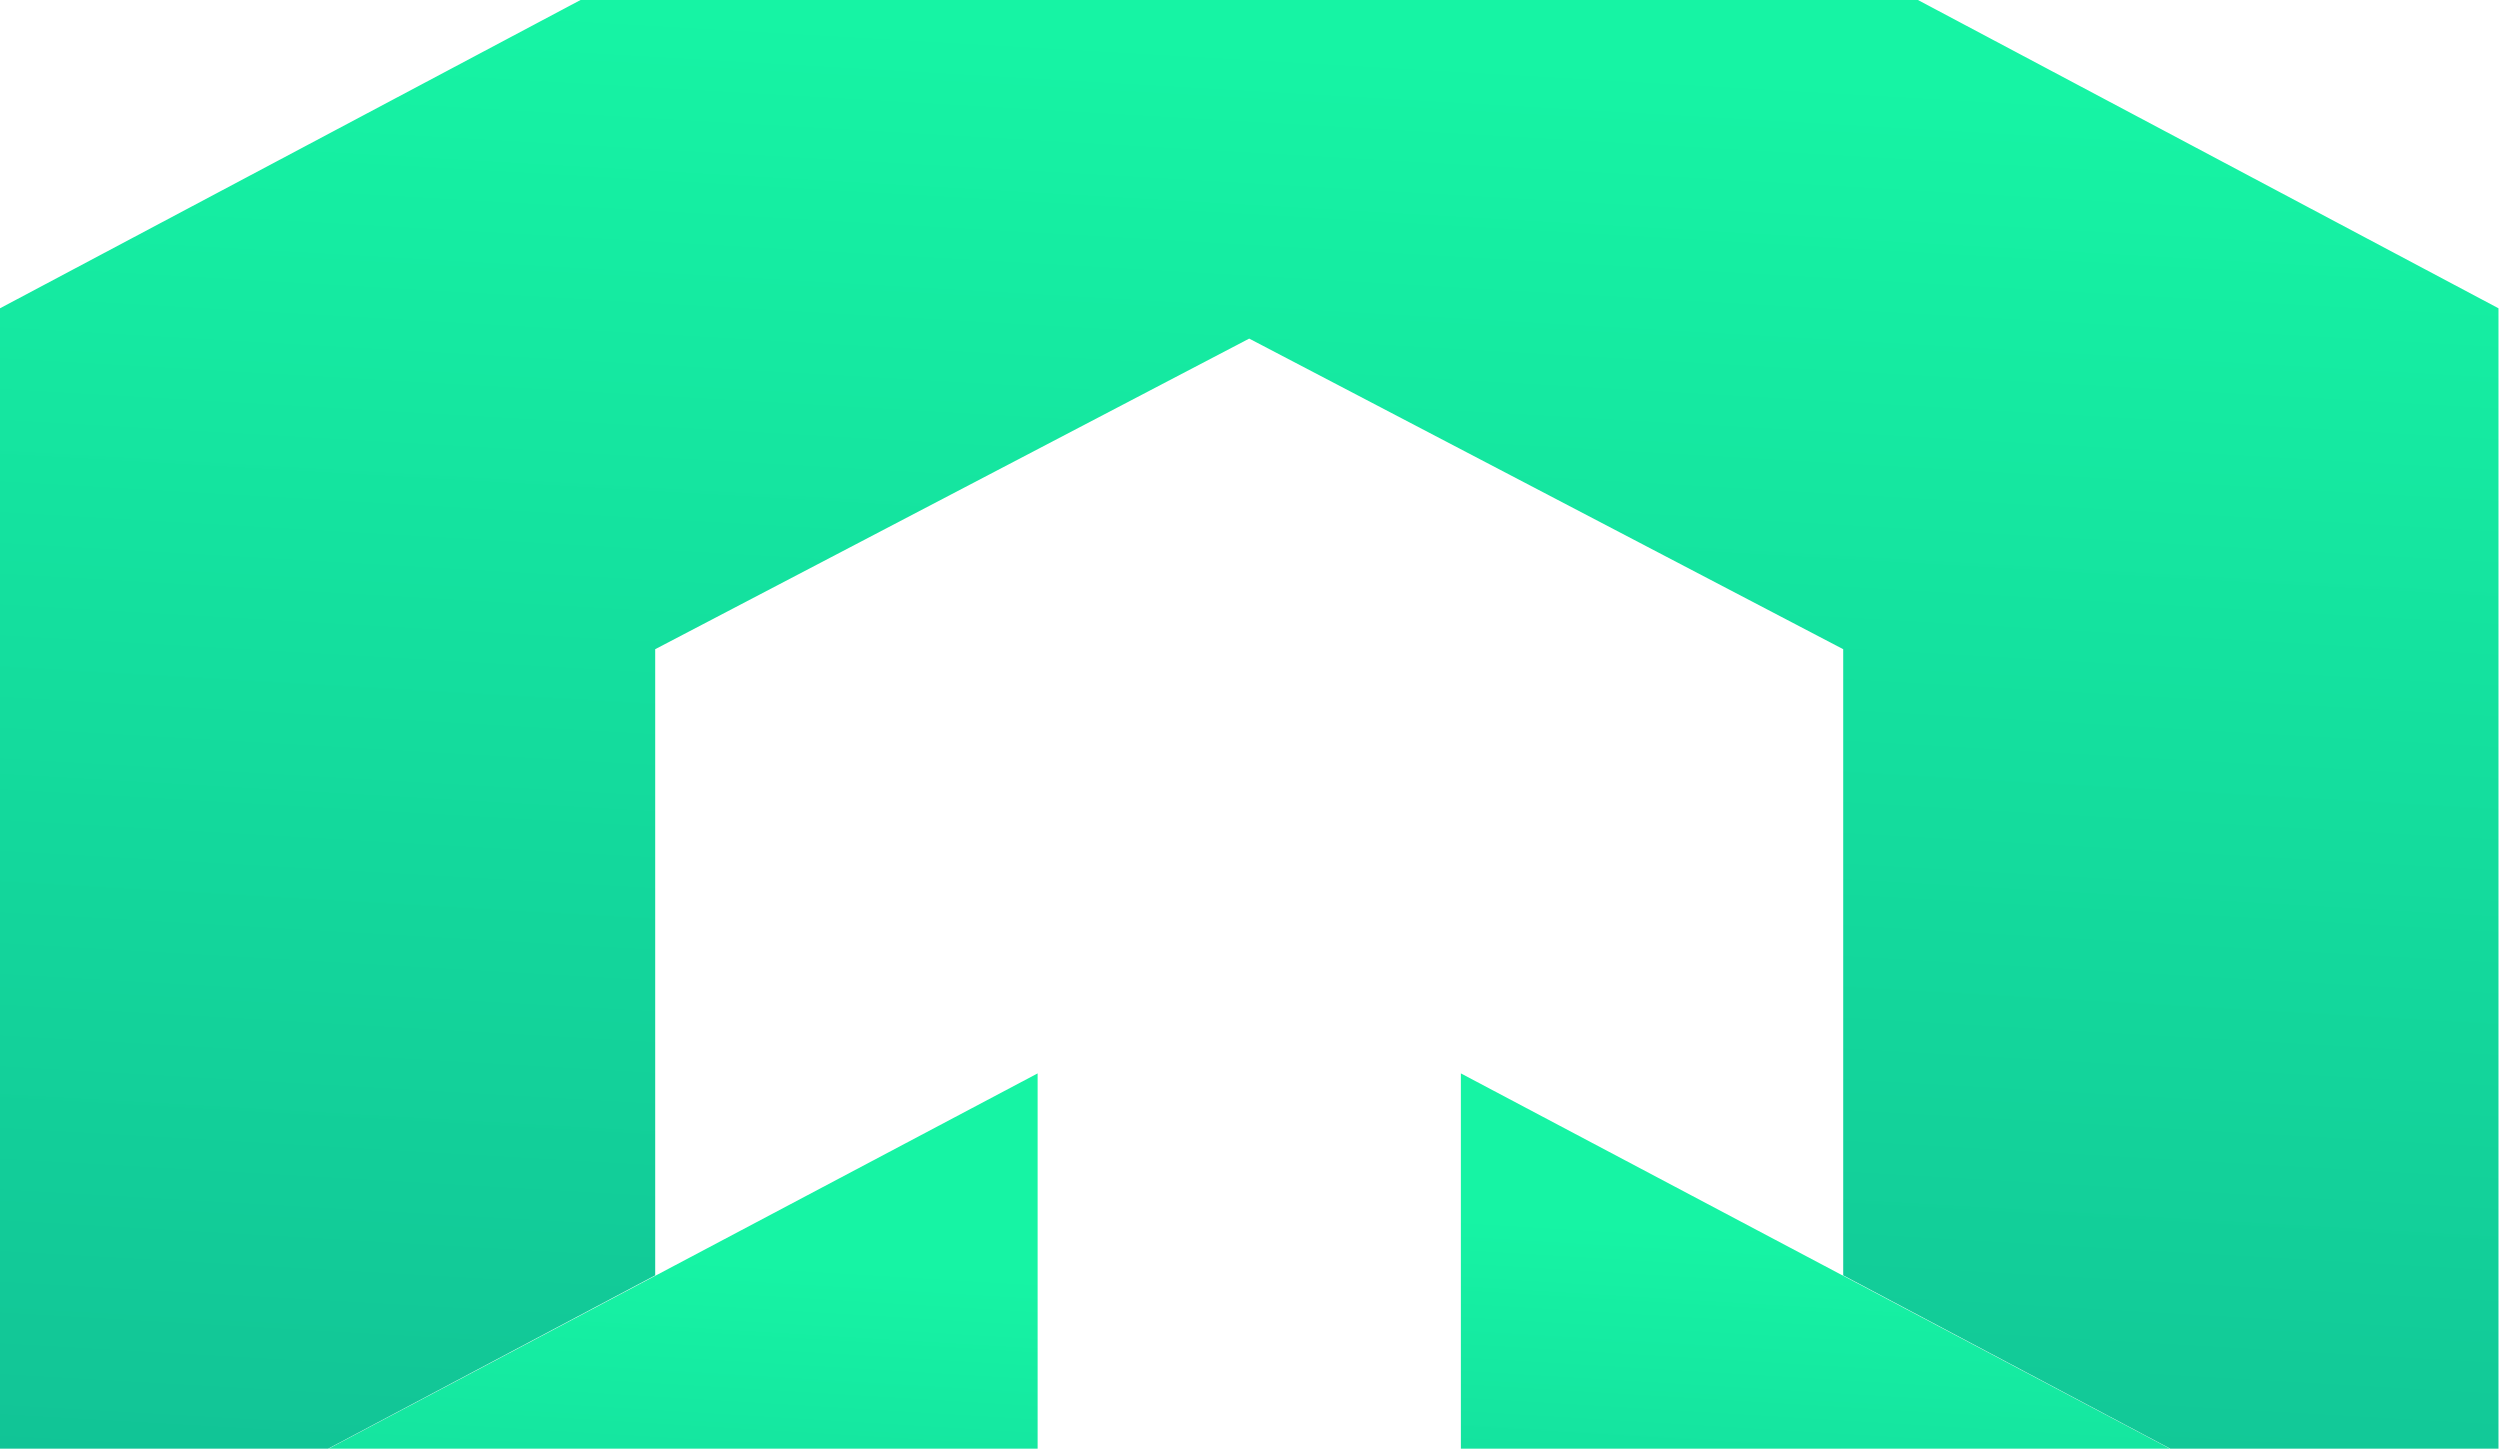
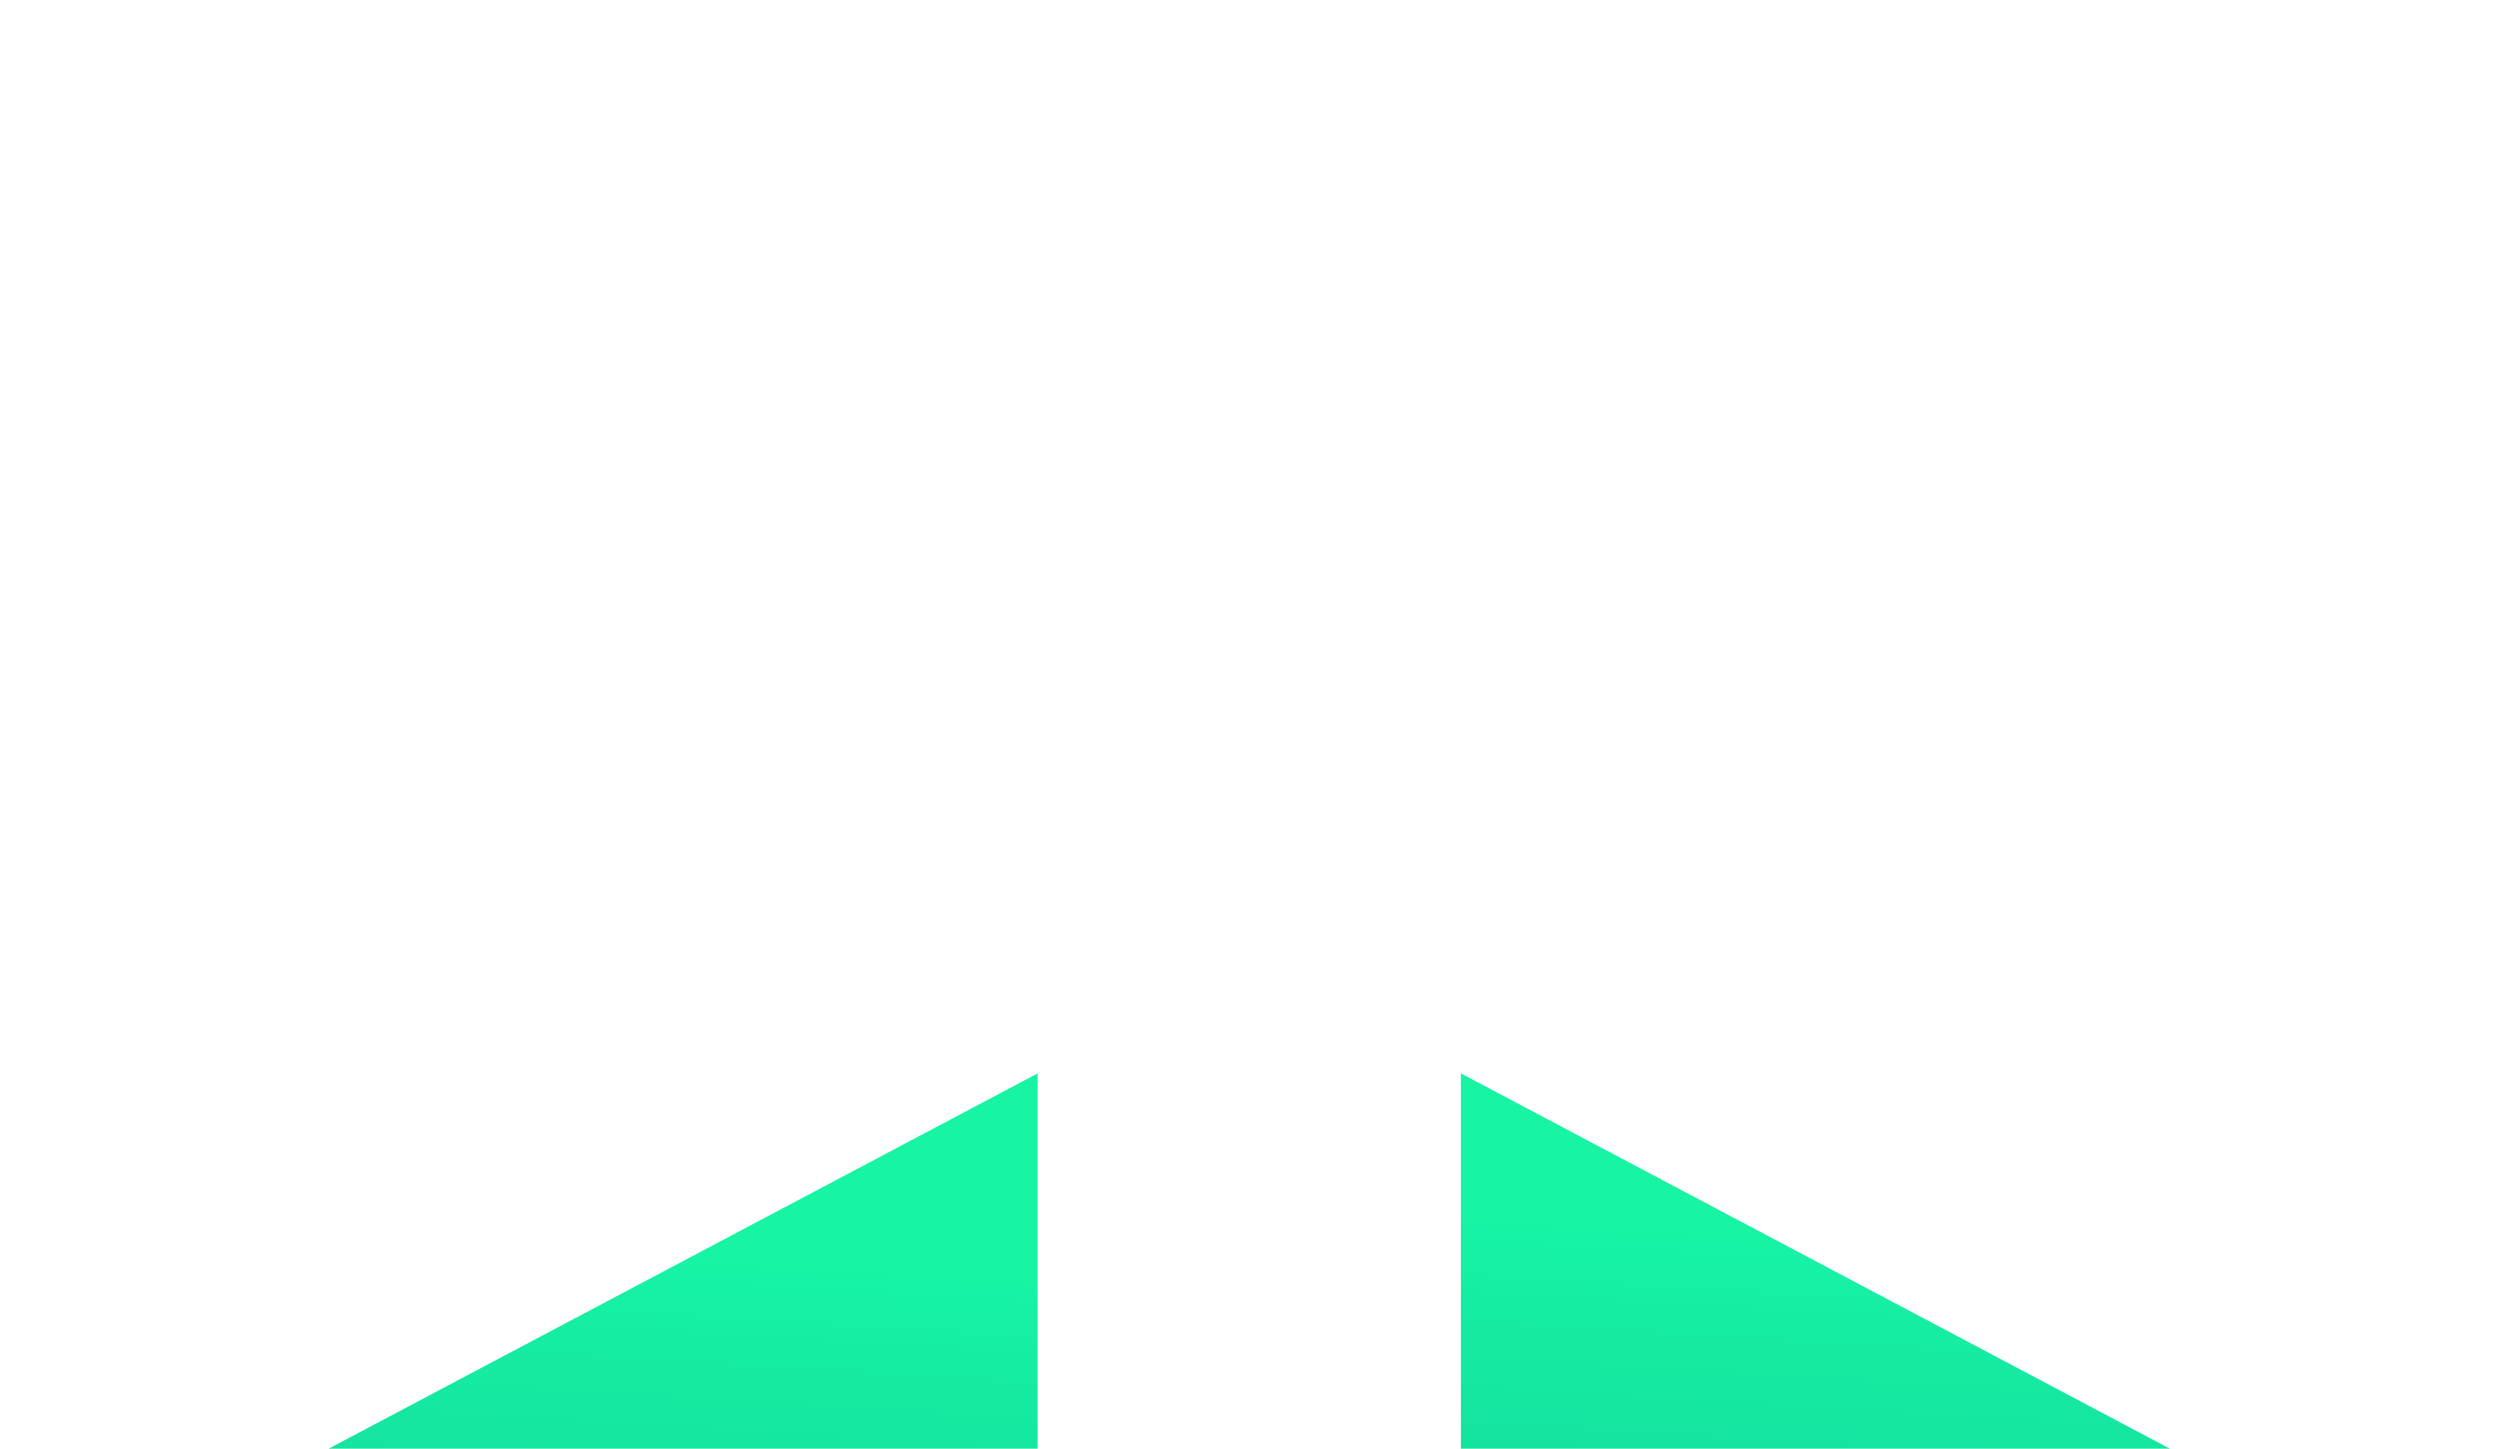
<svg xmlns="http://www.w3.org/2000/svg" width="1208" height="700" viewBox="0 0 1208 700" fill="none">
-   <path d="M501.378 518.667V821.545L288.635 935.004L0 784.044L501.378 518.667Z" fill="url(#paint0_linear_554_1141)" />
+   <path d="M501.378 518.667V821.545L0 784.044L501.378 518.667Z" fill="url(#paint0_linear_554_1141)" />
  <path d="M705.892 518.667V821.545L918.635 935.004L1207.27 784.044L705.892 518.667Z" fill="url(#paint1_linear_554_1141)" />
-   <path d="M603.613 -171.582L0 148.968V784.045L316.589 616.25V313.692L603.613 163.609L890.637 313.692V616.25L1207.27 784.045V148.968L603.613 -171.582Z" fill="url(#paint2_linear_554_1141)" />
  <defs>
    <linearGradient id="paint0_linear_554_1141" x1="363.03" y1="545.353" x2="339.069" y2="945.117" gradientUnits="userSpaceOnUse">
      <stop offset="0.16" stop-color="#16F4A4" />
      <stop offset="1" stop-color="#11C095" />
    </linearGradient>
    <linearGradient id="paint1_linear_554_1141" x1="1068.92" y1="545.353" x2="1044.96" y2="945.117" gradientUnits="userSpaceOnUse">
      <stop offset="0.16" stop-color="#16F4A4" />
      <stop offset="1" stop-color="#11C095" />
    </linearGradient>
    <linearGradient id="paint2_linear_554_1141" x1="874.142" y1="-110.331" x2="821.696" y2="807.558" gradientUnits="userSpaceOnUse">
      <stop offset="0.16" stop-color="#16F4A4" />
      <stop offset="1" stop-color="#11C095" />
    </linearGradient>
  </defs>
</svg>